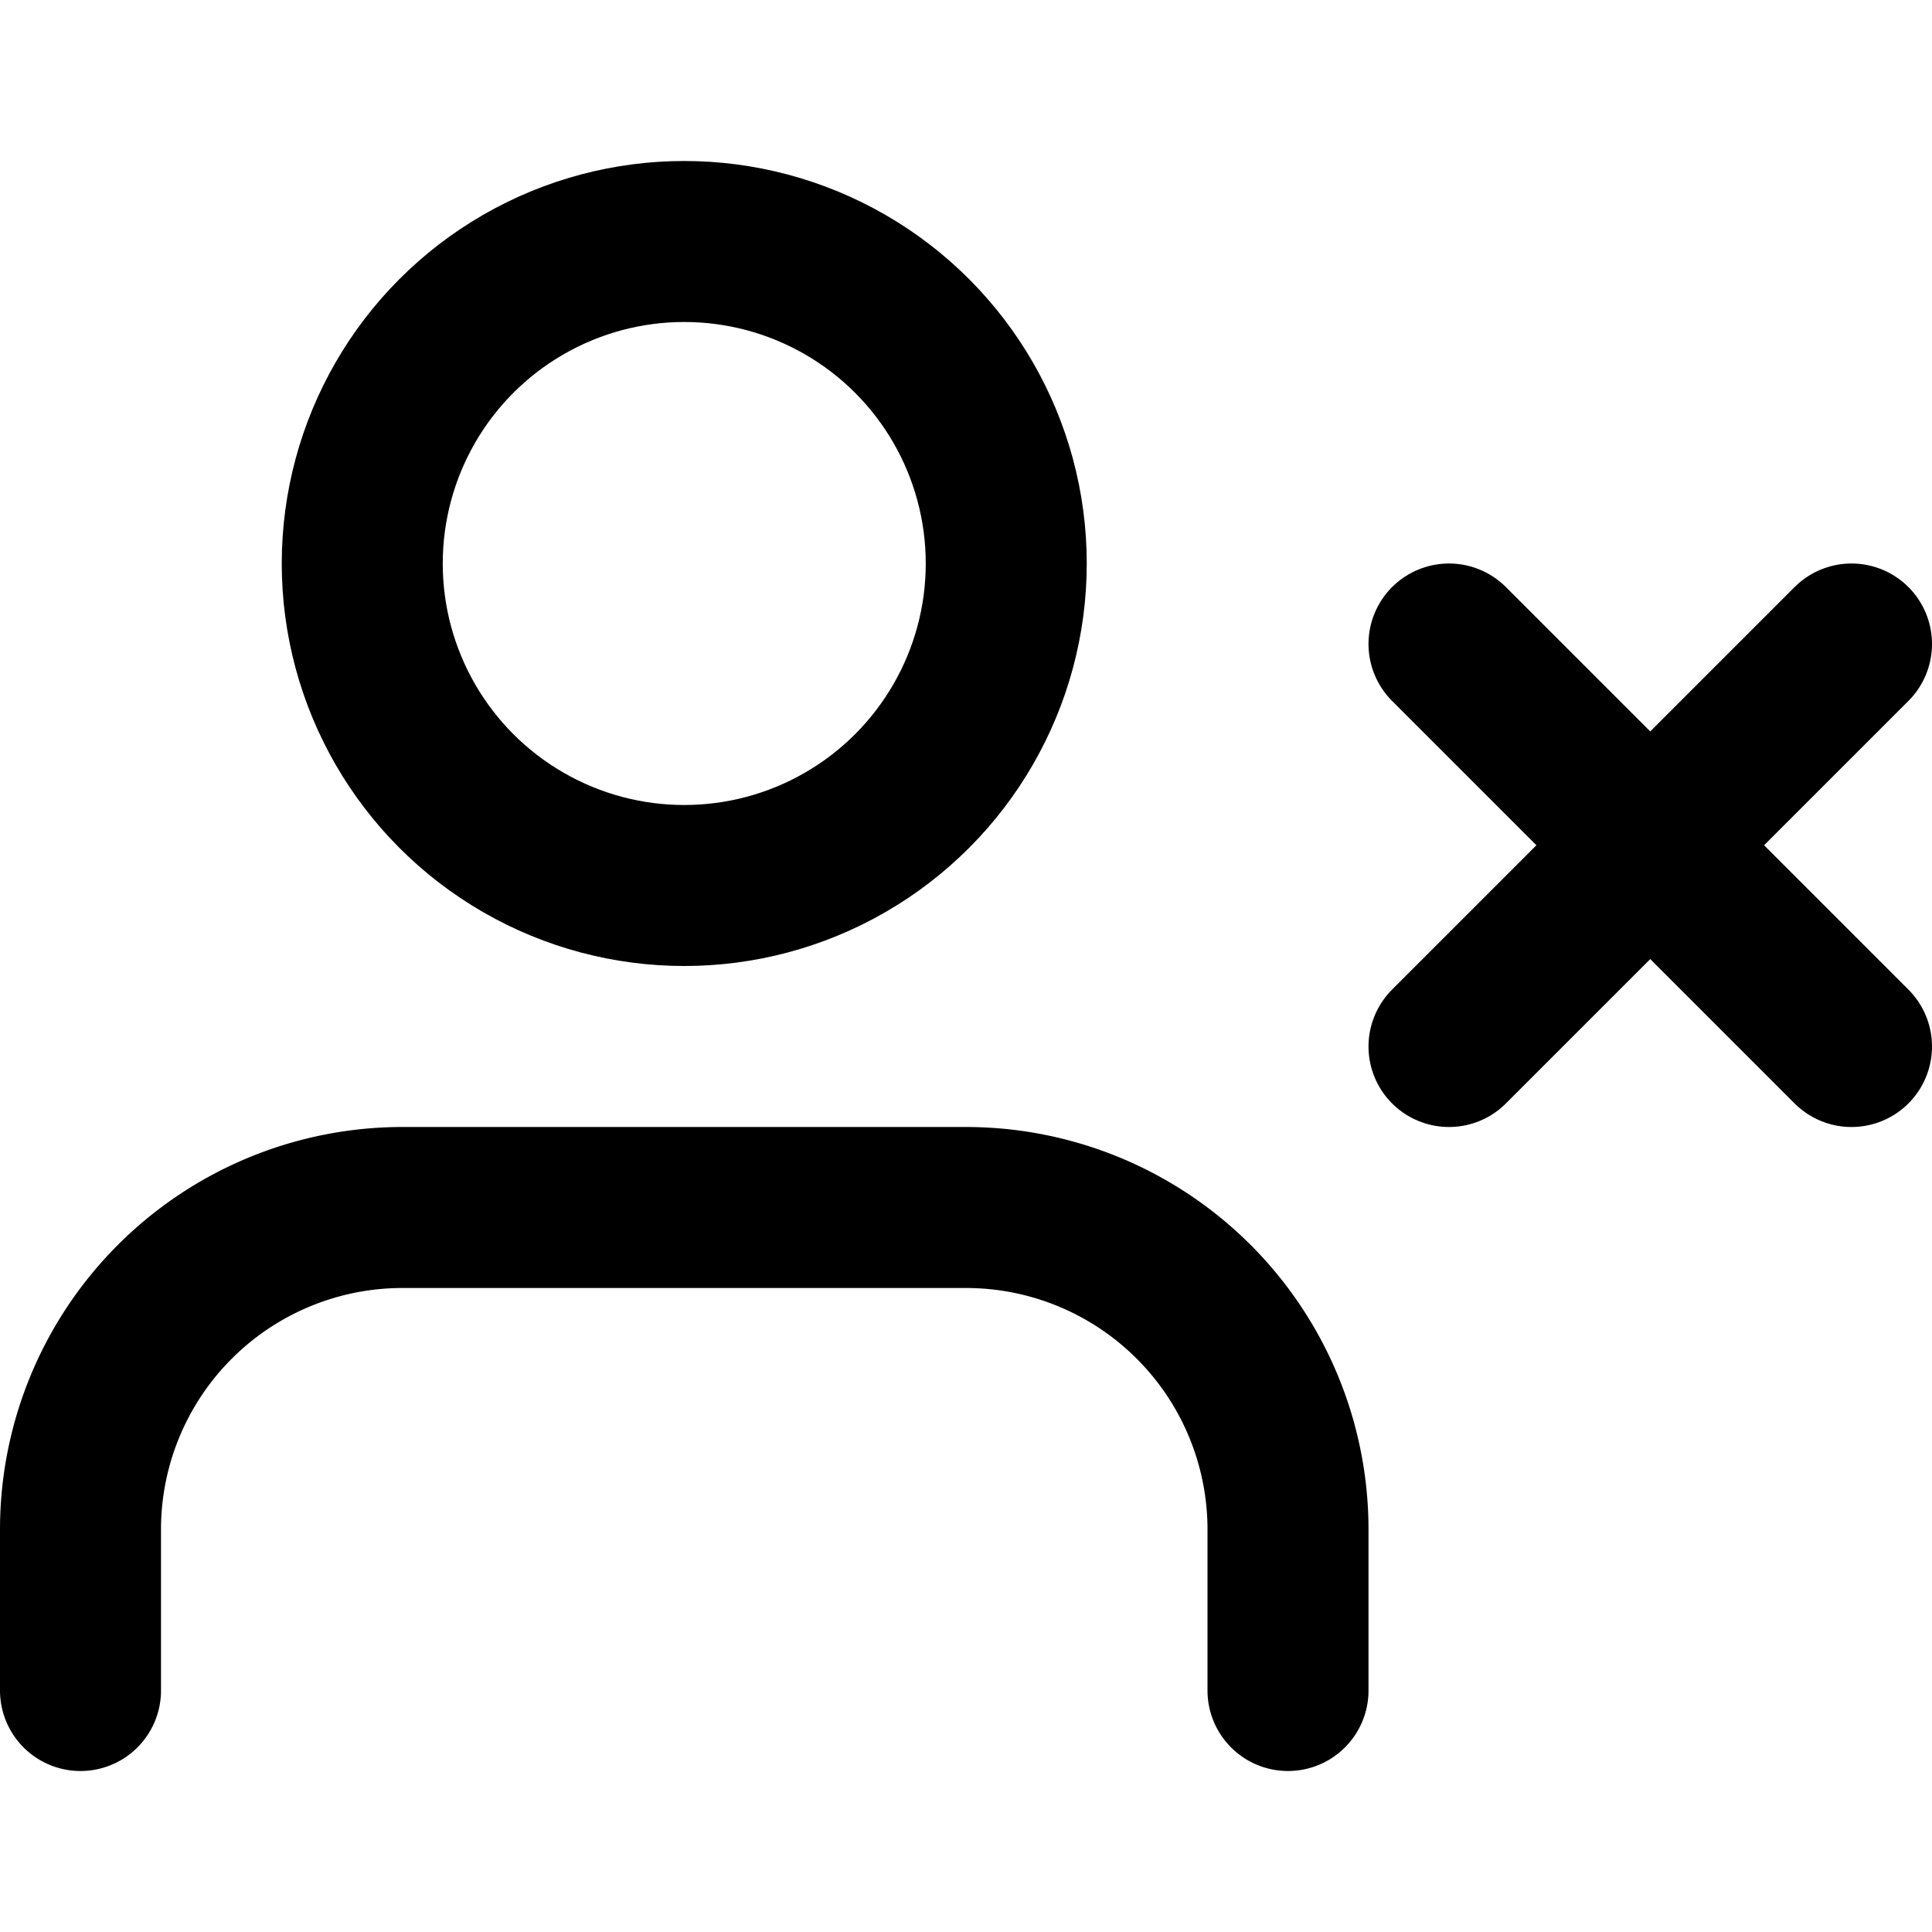
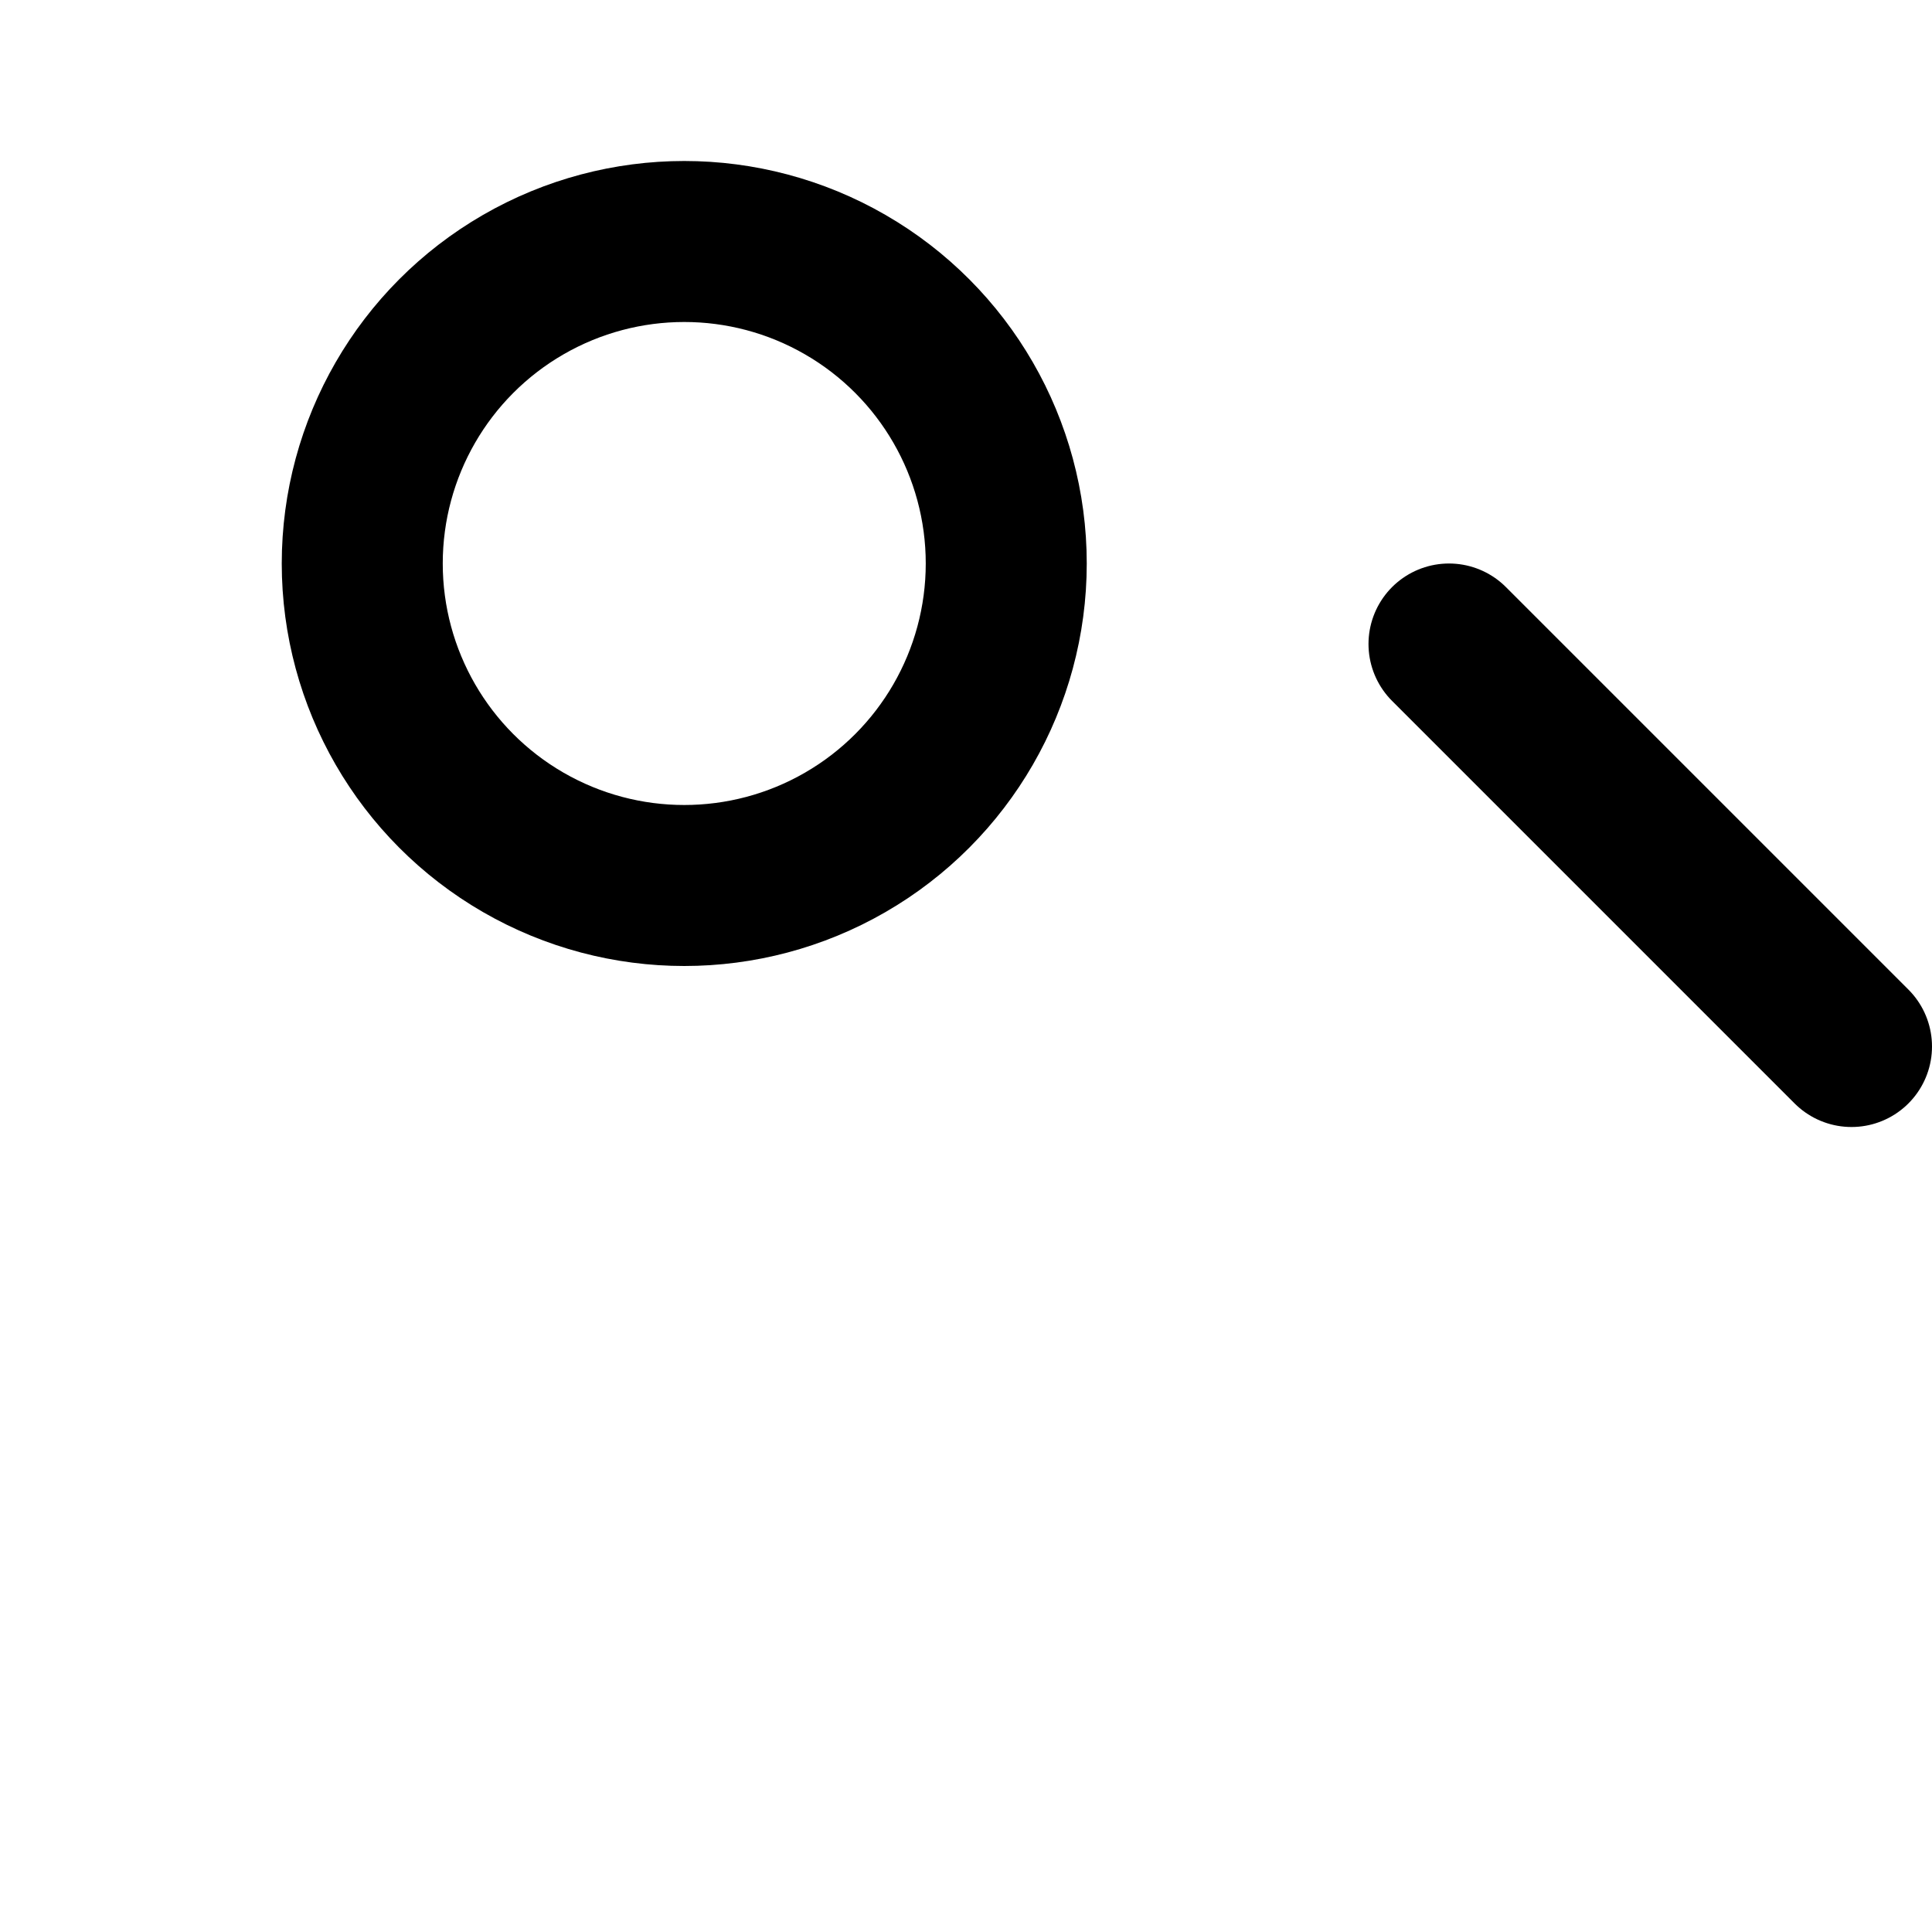
<svg xmlns="http://www.w3.org/2000/svg" width="24" height="24" viewBox="0 0 24 24">
-   <path d="M16 21v-2a4 4 0 0 0-4-4H5a4 4 0 0 0-4 4v2" fill="none" stroke="#000" stroke-linecap="round" stroke-linejoin="round" stroke-width="2" />
  <circle cx="8.5" cy="7" r="4" fill="none" stroke="#000" stroke-linecap="round" stroke-linejoin="round" stroke-width="2" />
  <line x1="18" y1="8" x2="23" y2="13" fill="none" stroke="#000" stroke-linecap="round" stroke-linejoin="round" stroke-width="2" />
-   <line x1="23" y1="8" x2="18" y2="13" fill="none" stroke="#000" stroke-linecap="round" stroke-linejoin="round" stroke-width="2" />
</svg>